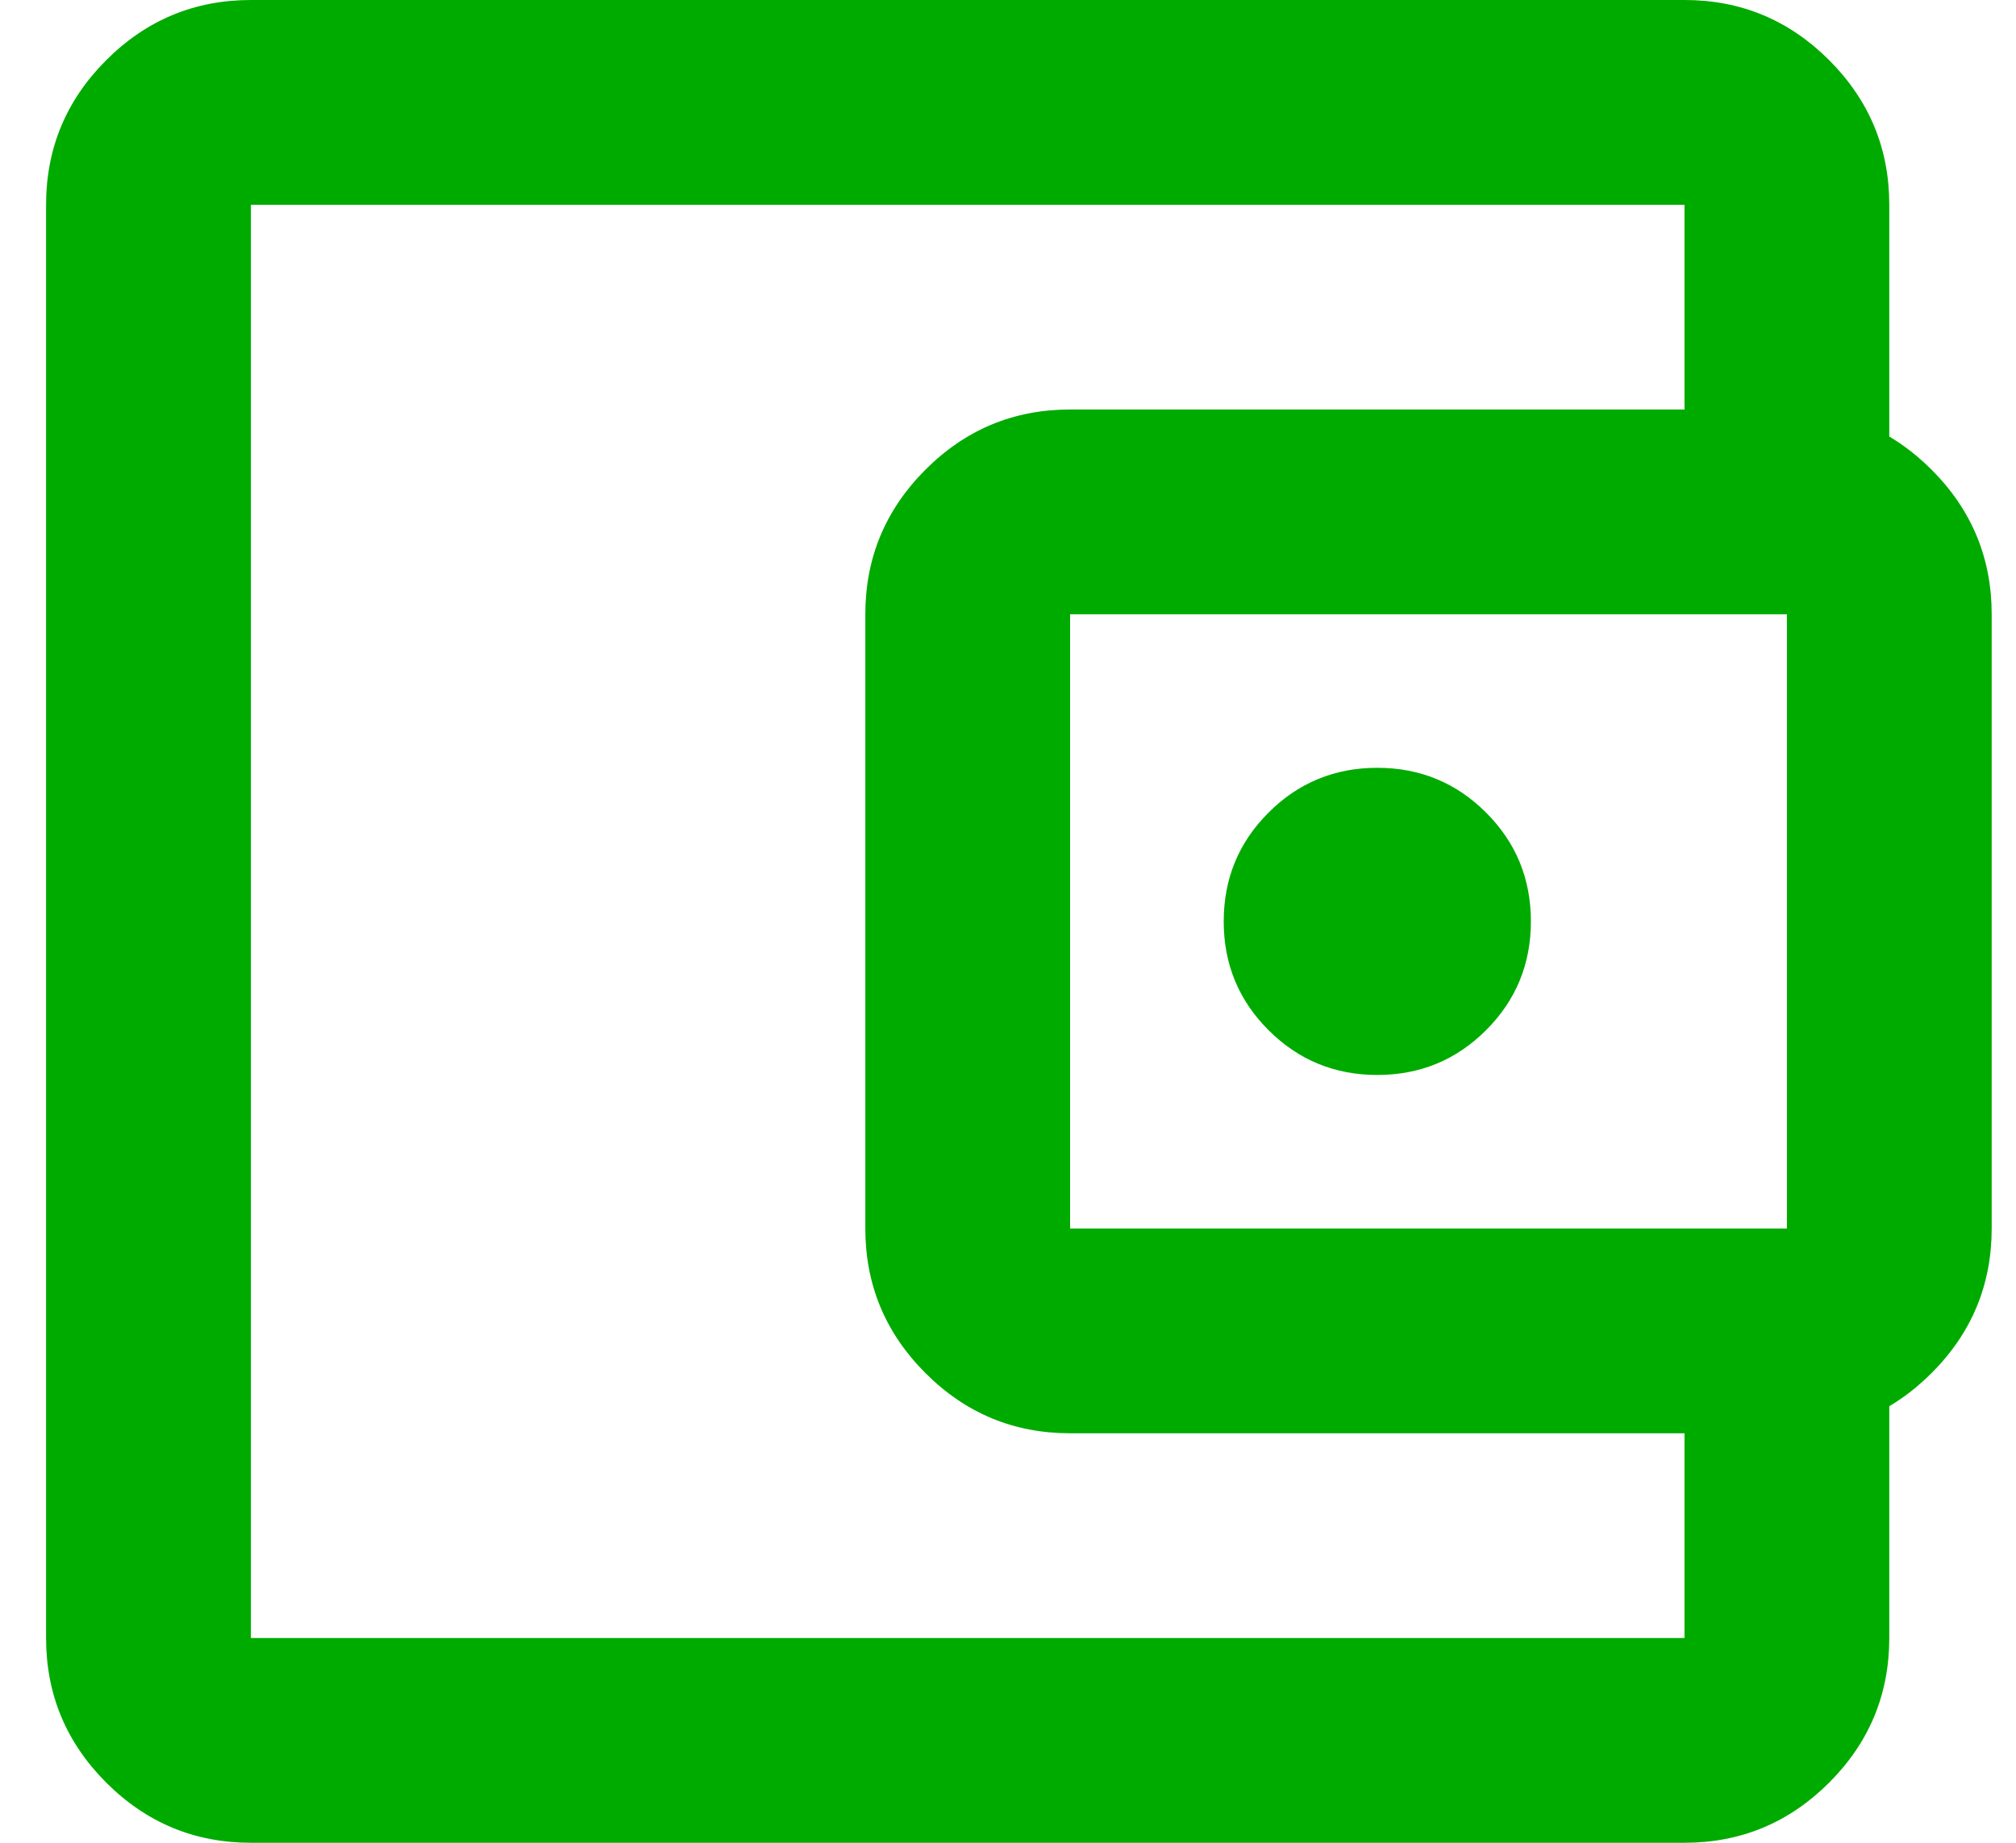
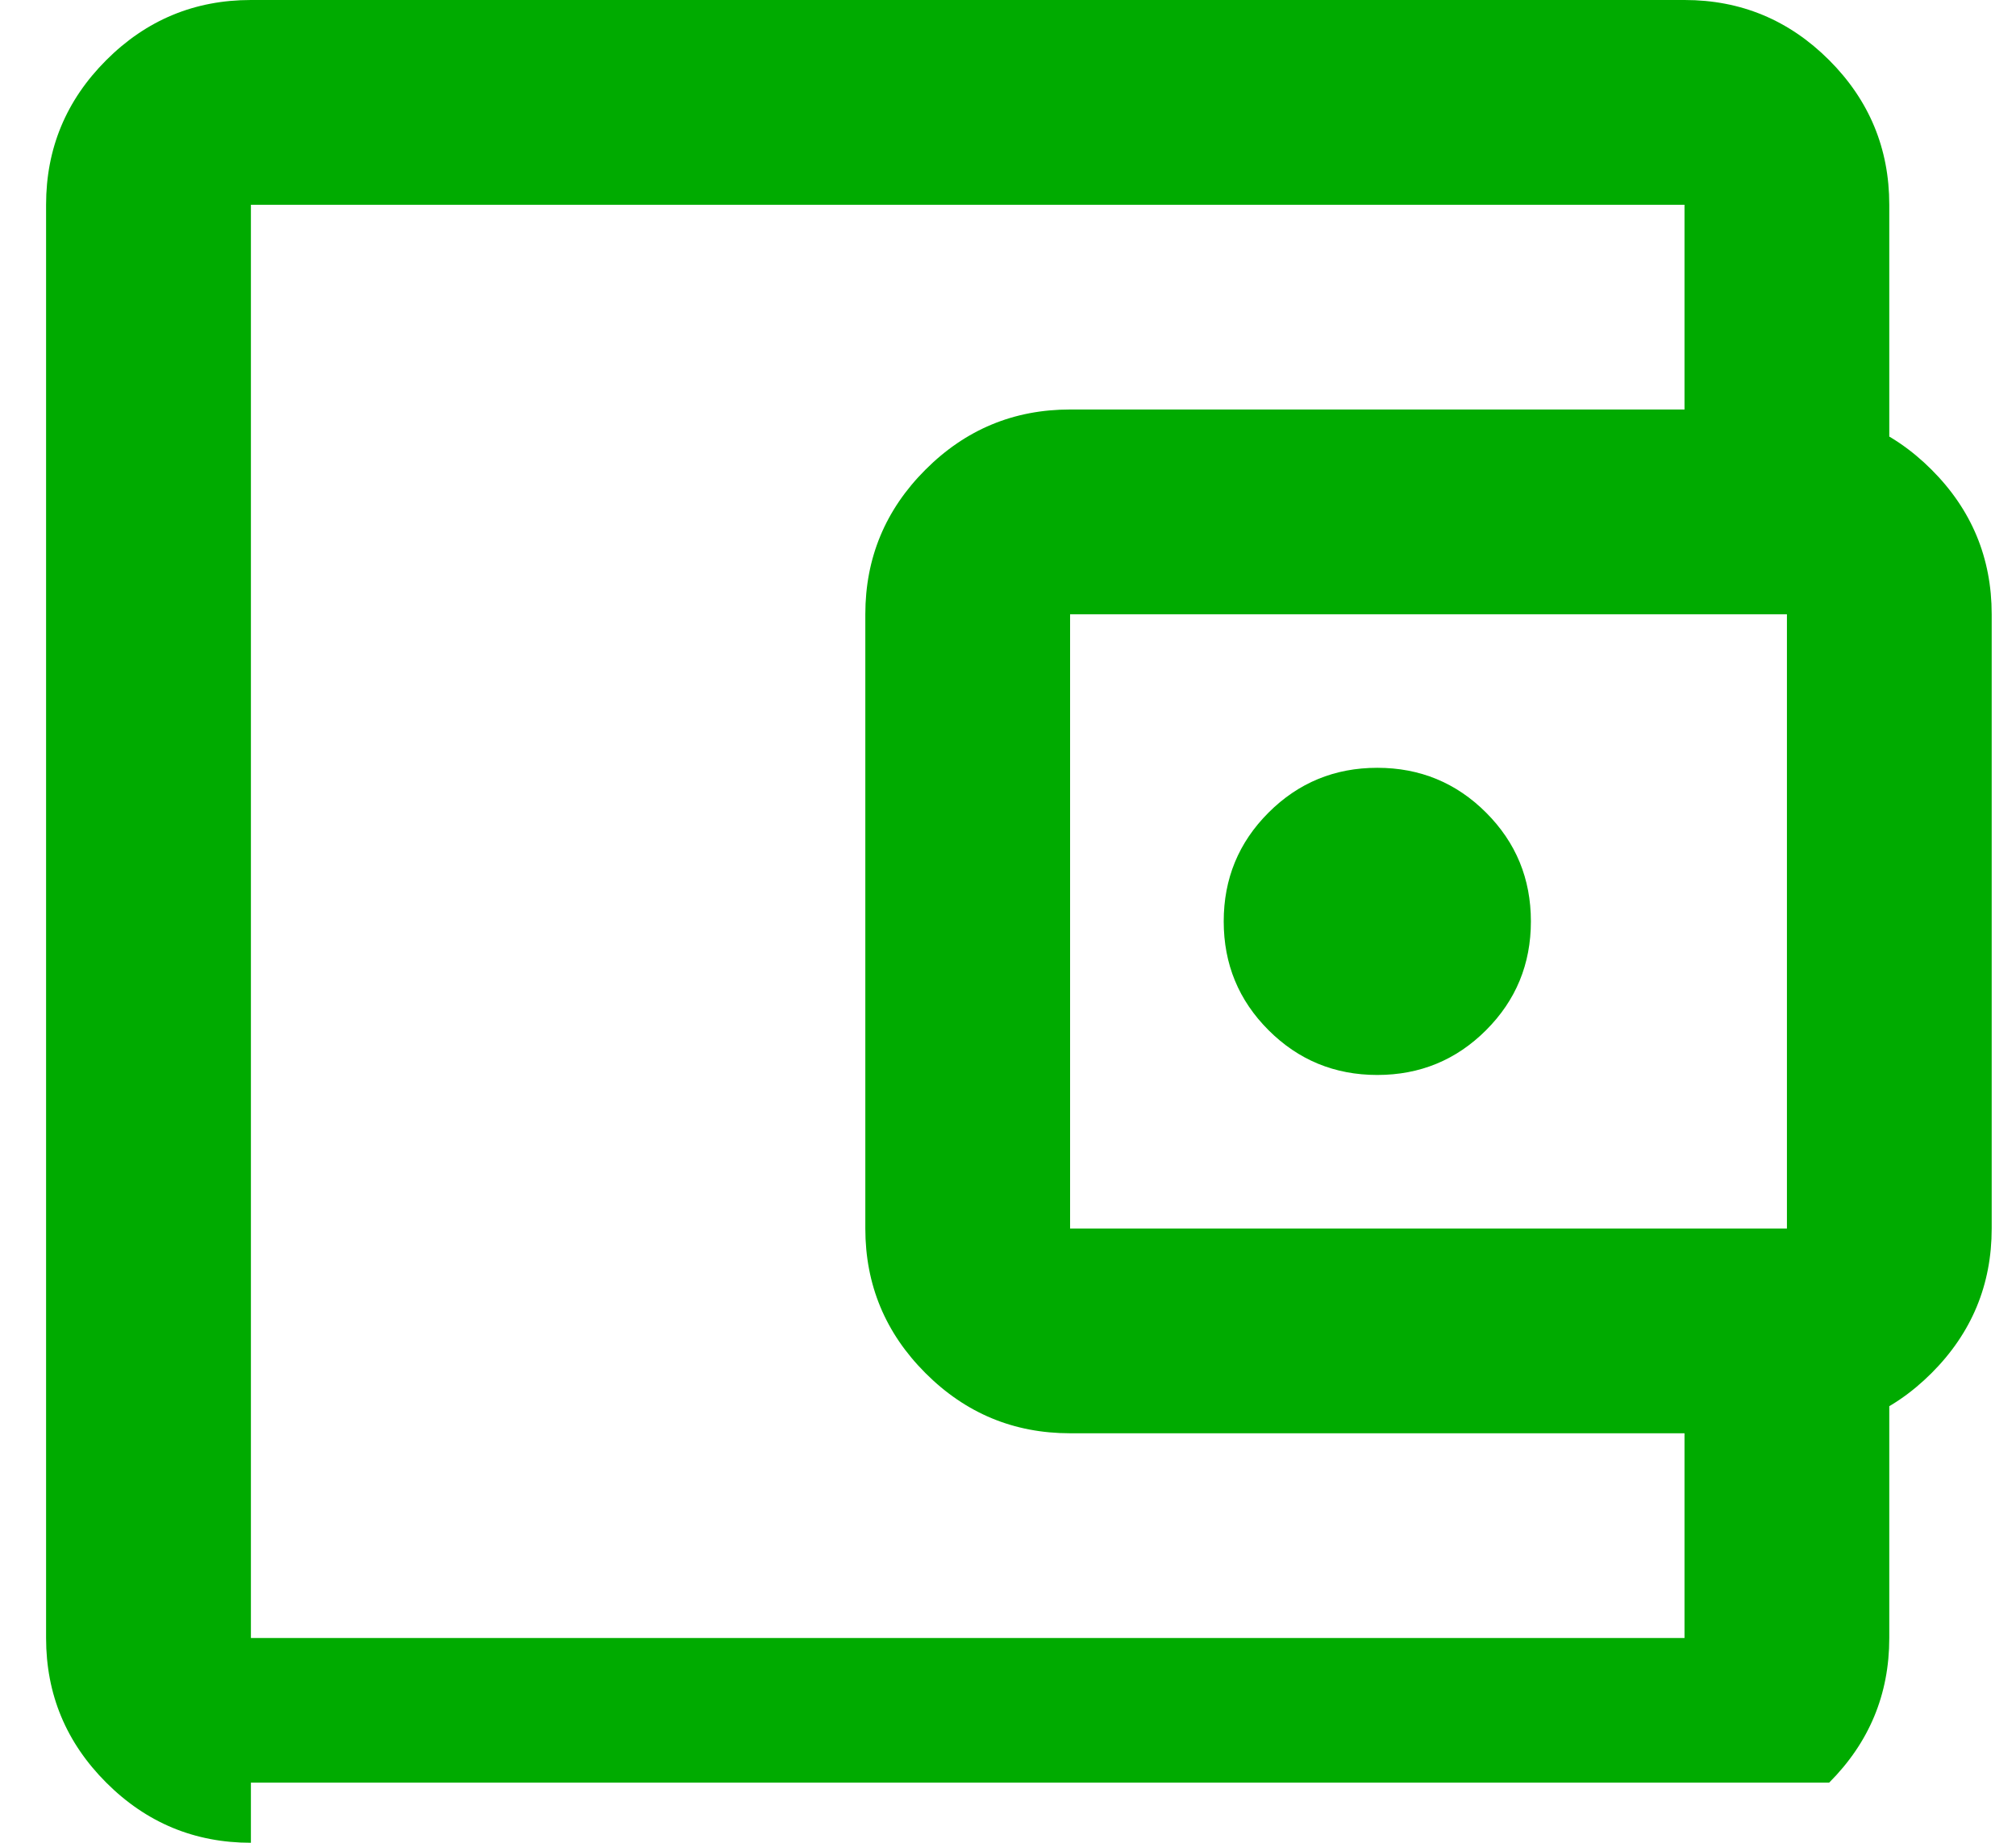
<svg xmlns="http://www.w3.org/2000/svg" width="35" height="32" viewBox="0 0 35 32" fill="none">
-   <path d="M4.356 32C3.378 32 2.541 31.652 1.845 30.956C1.148 30.259 0.8 29.422 0.8 28.444V3.556C0.8 2.578 1.148 1.741 1.845 1.044C2.541 0.348 3.378 0 4.356 0H29.245C30.223 0 31.059 0.348 31.756 1.044C32.452 1.741 32.8 2.578 32.8 3.556V8H29.245V3.556H4.356V28.444H29.245V24H32.8V28.444C32.8 29.422 32.452 30.259 31.756 30.956C31.059 31.652 30.223 32 29.245 32H4.356ZM18.578 24.889C17.6 24.889 16.763 24.541 16.067 23.844C15.371 23.148 15.023 22.311 15.023 21.333V10.667C15.023 9.689 15.371 8.852 16.067 8.156C16.763 7.459 17.6 7.111 18.578 7.111H31.023C32 7.111 32.837 7.459 33.534 8.156C34.23 8.852 34.578 9.689 34.578 10.667V21.333C34.578 22.311 34.23 23.148 33.534 23.844C32.837 24.541 32 24.889 31.023 24.889H18.578ZM31.023 21.333V10.667H18.578V21.333H31.023ZM23.911 18.667C24.652 18.667 25.282 18.407 25.8 17.889C26.319 17.37 26.578 16.741 26.578 16C26.578 15.259 26.319 14.63 25.8 14.111C25.282 13.593 24.652 13.333 23.911 13.333C23.171 13.333 22.541 13.593 22.023 14.111C21.504 14.63 21.245 15.259 21.245 16C21.245 16.741 21.504 17.37 22.023 17.889C22.541 18.407 23.171 18.667 23.911 18.667Z" fill="#00AB00" />
+   <path d="M4.356 32C3.378 32 2.541 31.652 1.845 30.956C1.148 30.259 0.8 29.422 0.8 28.444V3.556C0.8 2.578 1.148 1.741 1.845 1.044C2.541 0.348 3.378 0 4.356 0H29.245C30.223 0 31.059 0.348 31.756 1.044C32.452 1.741 32.8 2.578 32.8 3.556V8H29.245V3.556H4.356V28.444H29.245V24H32.8V28.444C32.8 29.422 32.452 30.259 31.756 30.956H4.356ZM18.578 24.889C17.6 24.889 16.763 24.541 16.067 23.844C15.371 23.148 15.023 22.311 15.023 21.333V10.667C15.023 9.689 15.371 8.852 16.067 8.156C16.763 7.459 17.6 7.111 18.578 7.111H31.023C32 7.111 32.837 7.459 33.534 8.156C34.23 8.852 34.578 9.689 34.578 10.667V21.333C34.578 22.311 34.23 23.148 33.534 23.844C32.837 24.541 32 24.889 31.023 24.889H18.578ZM31.023 21.333V10.667H18.578V21.333H31.023ZM23.911 18.667C24.652 18.667 25.282 18.407 25.8 17.889C26.319 17.37 26.578 16.741 26.578 16C26.578 15.259 26.319 14.63 25.8 14.111C25.282 13.593 24.652 13.333 23.911 13.333C23.171 13.333 22.541 13.593 22.023 14.111C21.504 14.63 21.245 15.259 21.245 16C21.245 16.741 21.504 17.37 22.023 17.889C22.541 18.407 23.171 18.667 23.911 18.667Z" fill="#00AB00" />
</svg>